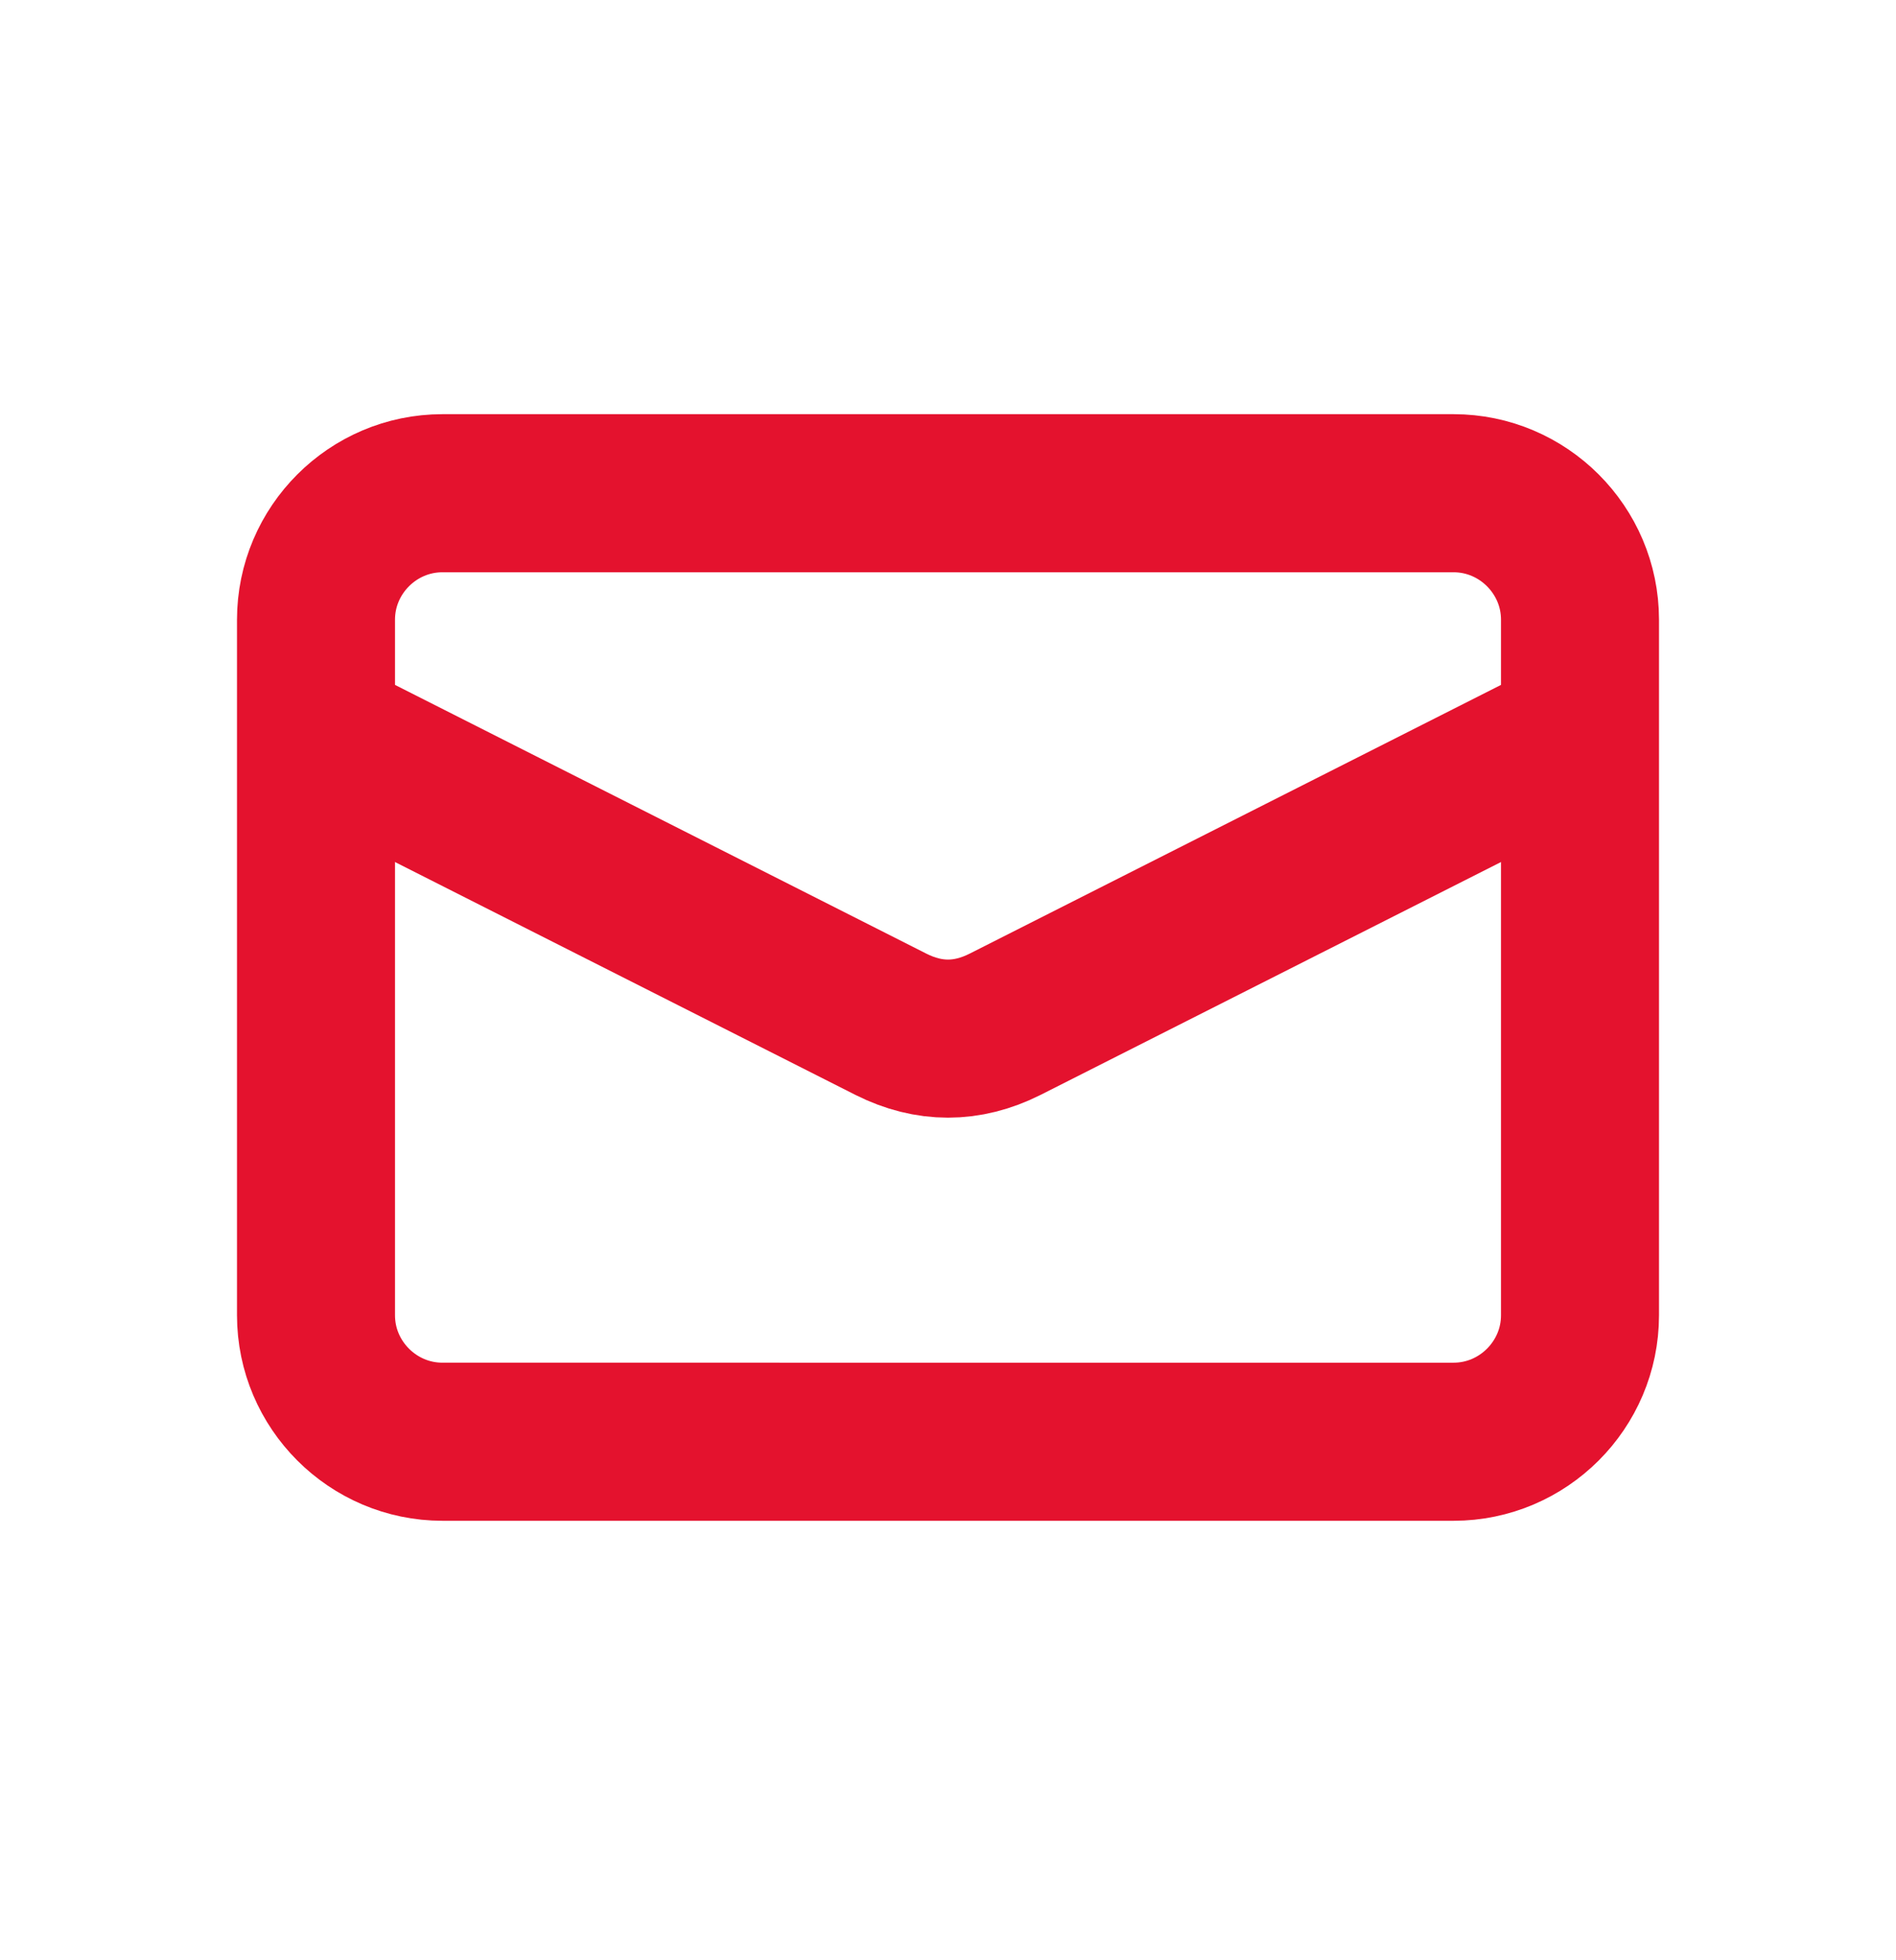
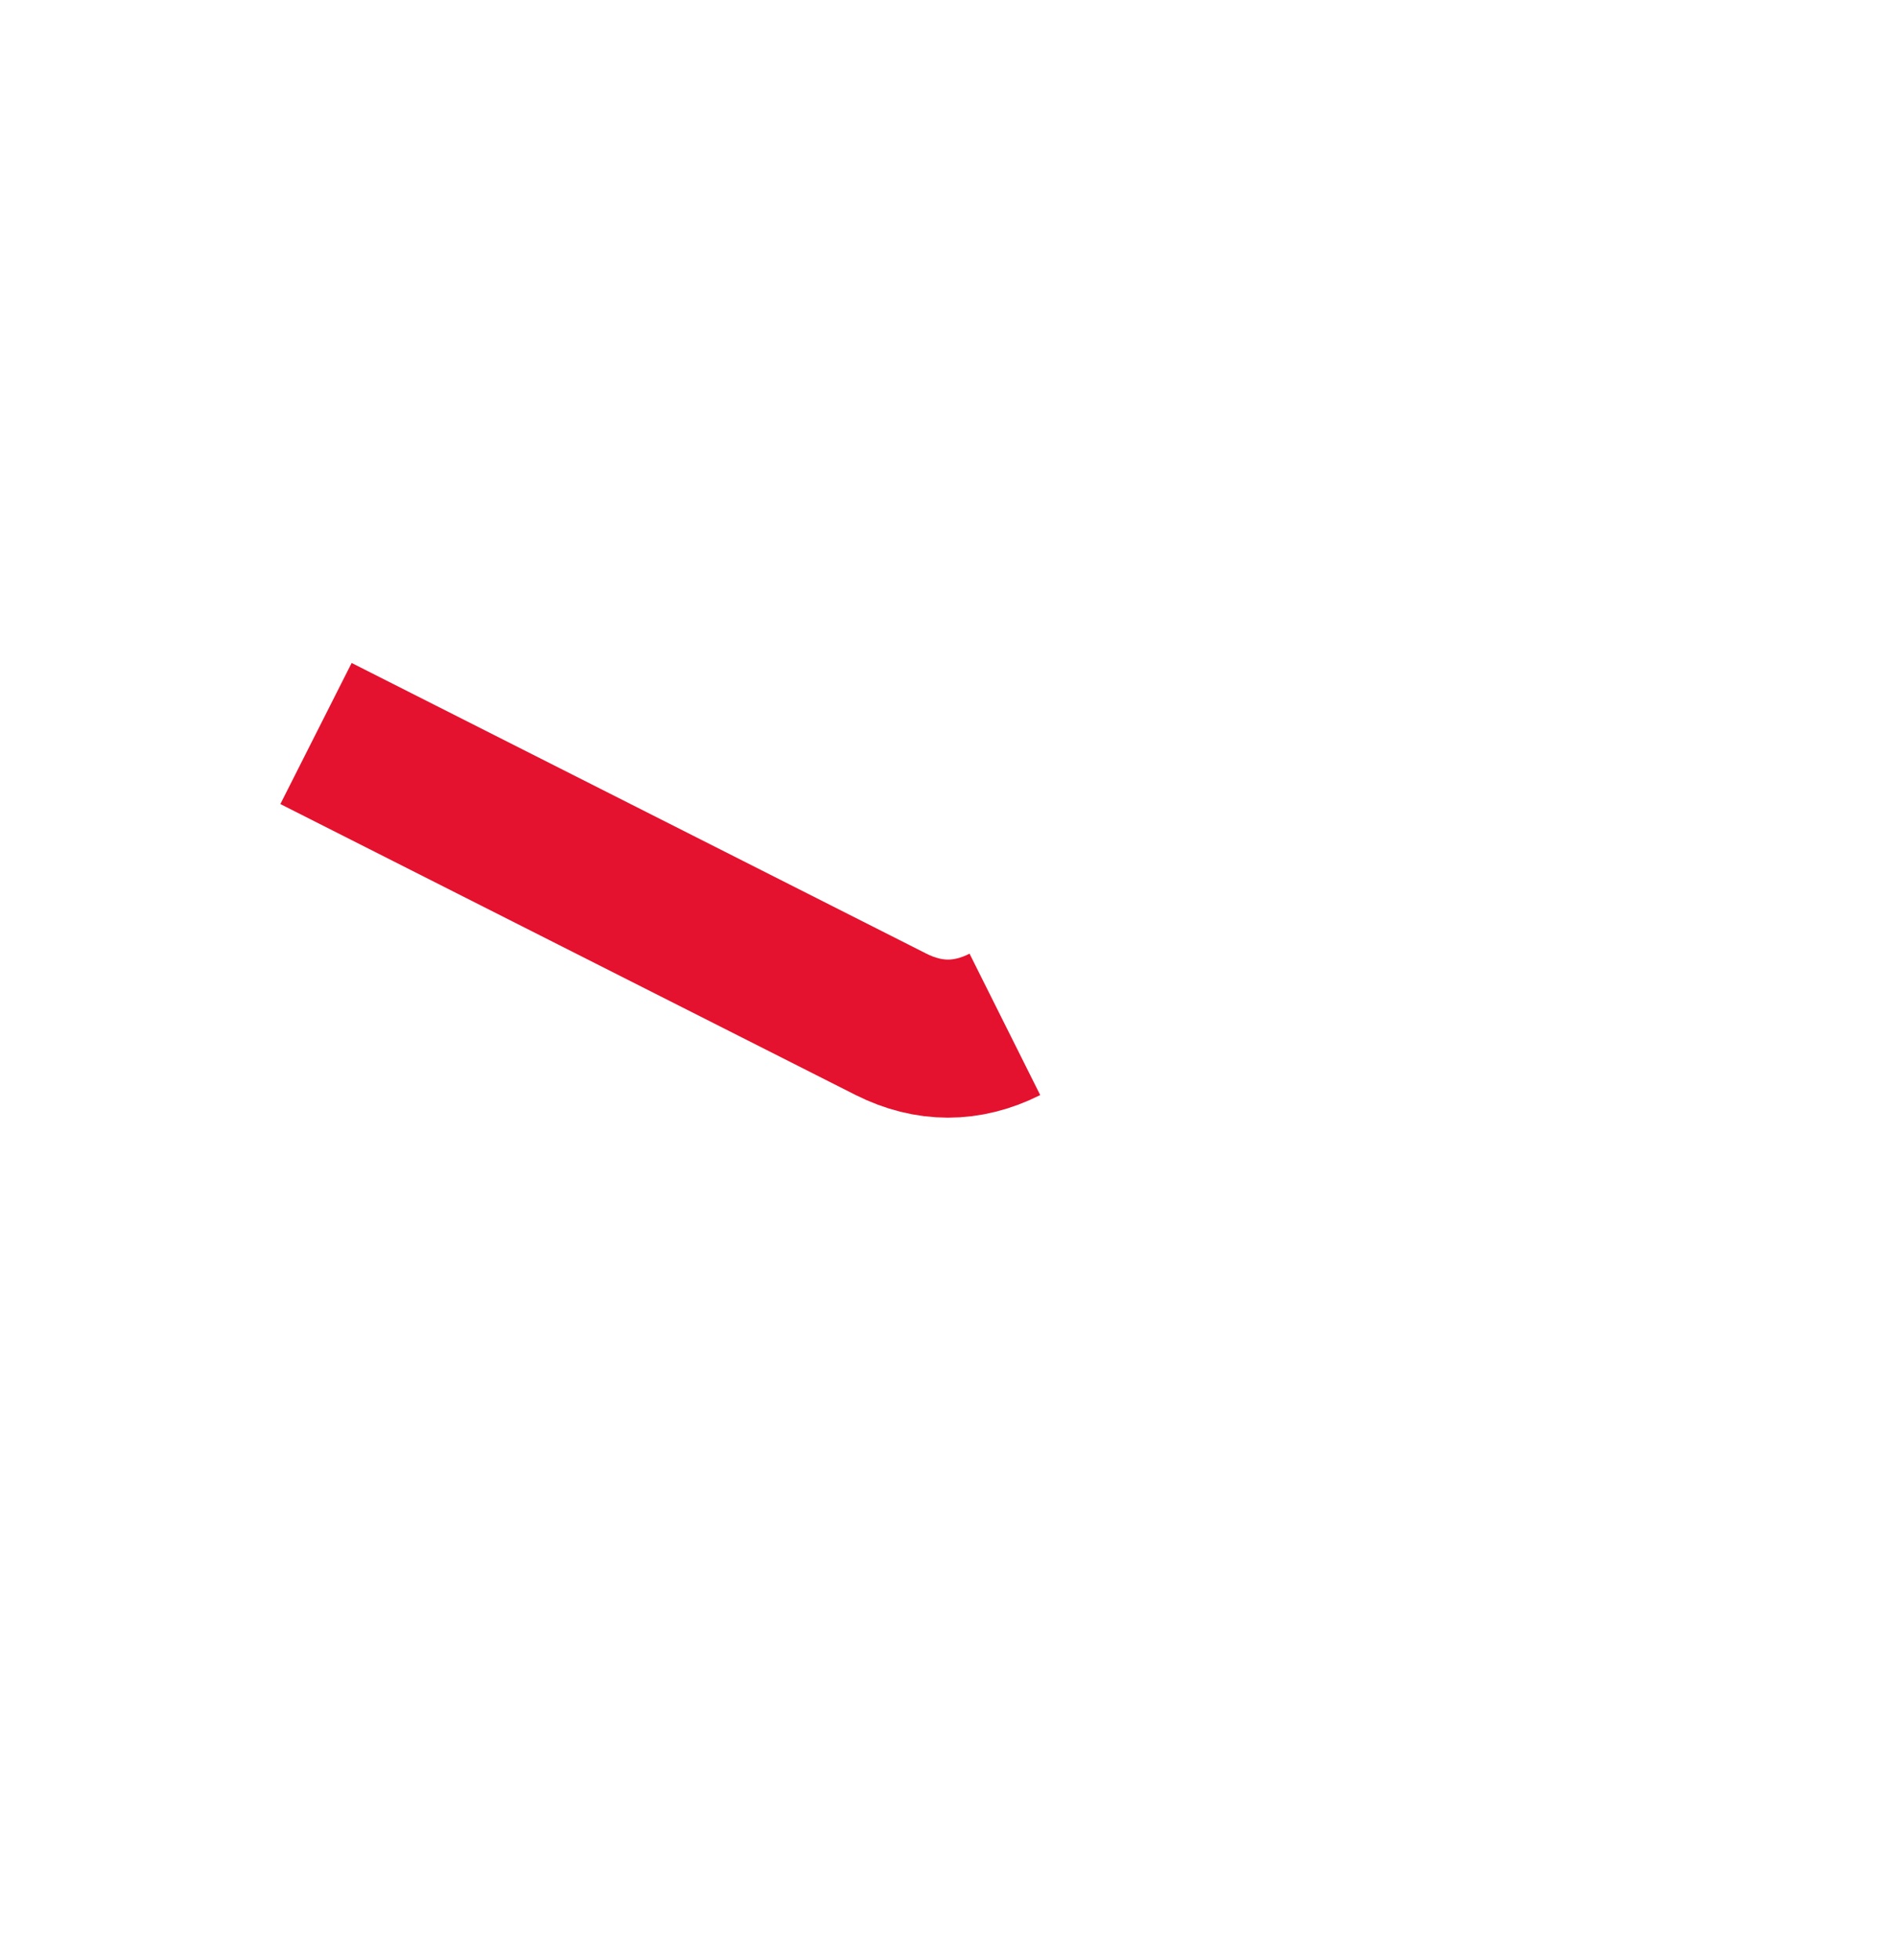
<svg xmlns="http://www.w3.org/2000/svg" version="1.1" id="Layer_1" x="0px" y="0px" viewBox="0 0 30 31" style="enable-background:new 0 0 30 31;" xml:space="preserve">
  <style type="text/css">
	.st0{fill:none;stroke:#E4122E;stroke-width:2.5;}
</style>
-   <path class="st0" d="M7,7.8h16c1.1,0,2,0.9,2,2v11c0,1.1-0.9,2-2,2H7c-1.1,0-2-0.9-2-2v-11C5,8.7,5.9,7.8,7,7.8z" />
-   <path class="st0" d="M5,11.6l9.1,4.6c0.6,0.3,1.2,0.3,1.8,0l9.1-4.6" />
+   <path class="st0" d="M5,11.6l9.1,4.6c0.6,0.3,1.2,0.3,1.8,0" />
</svg>